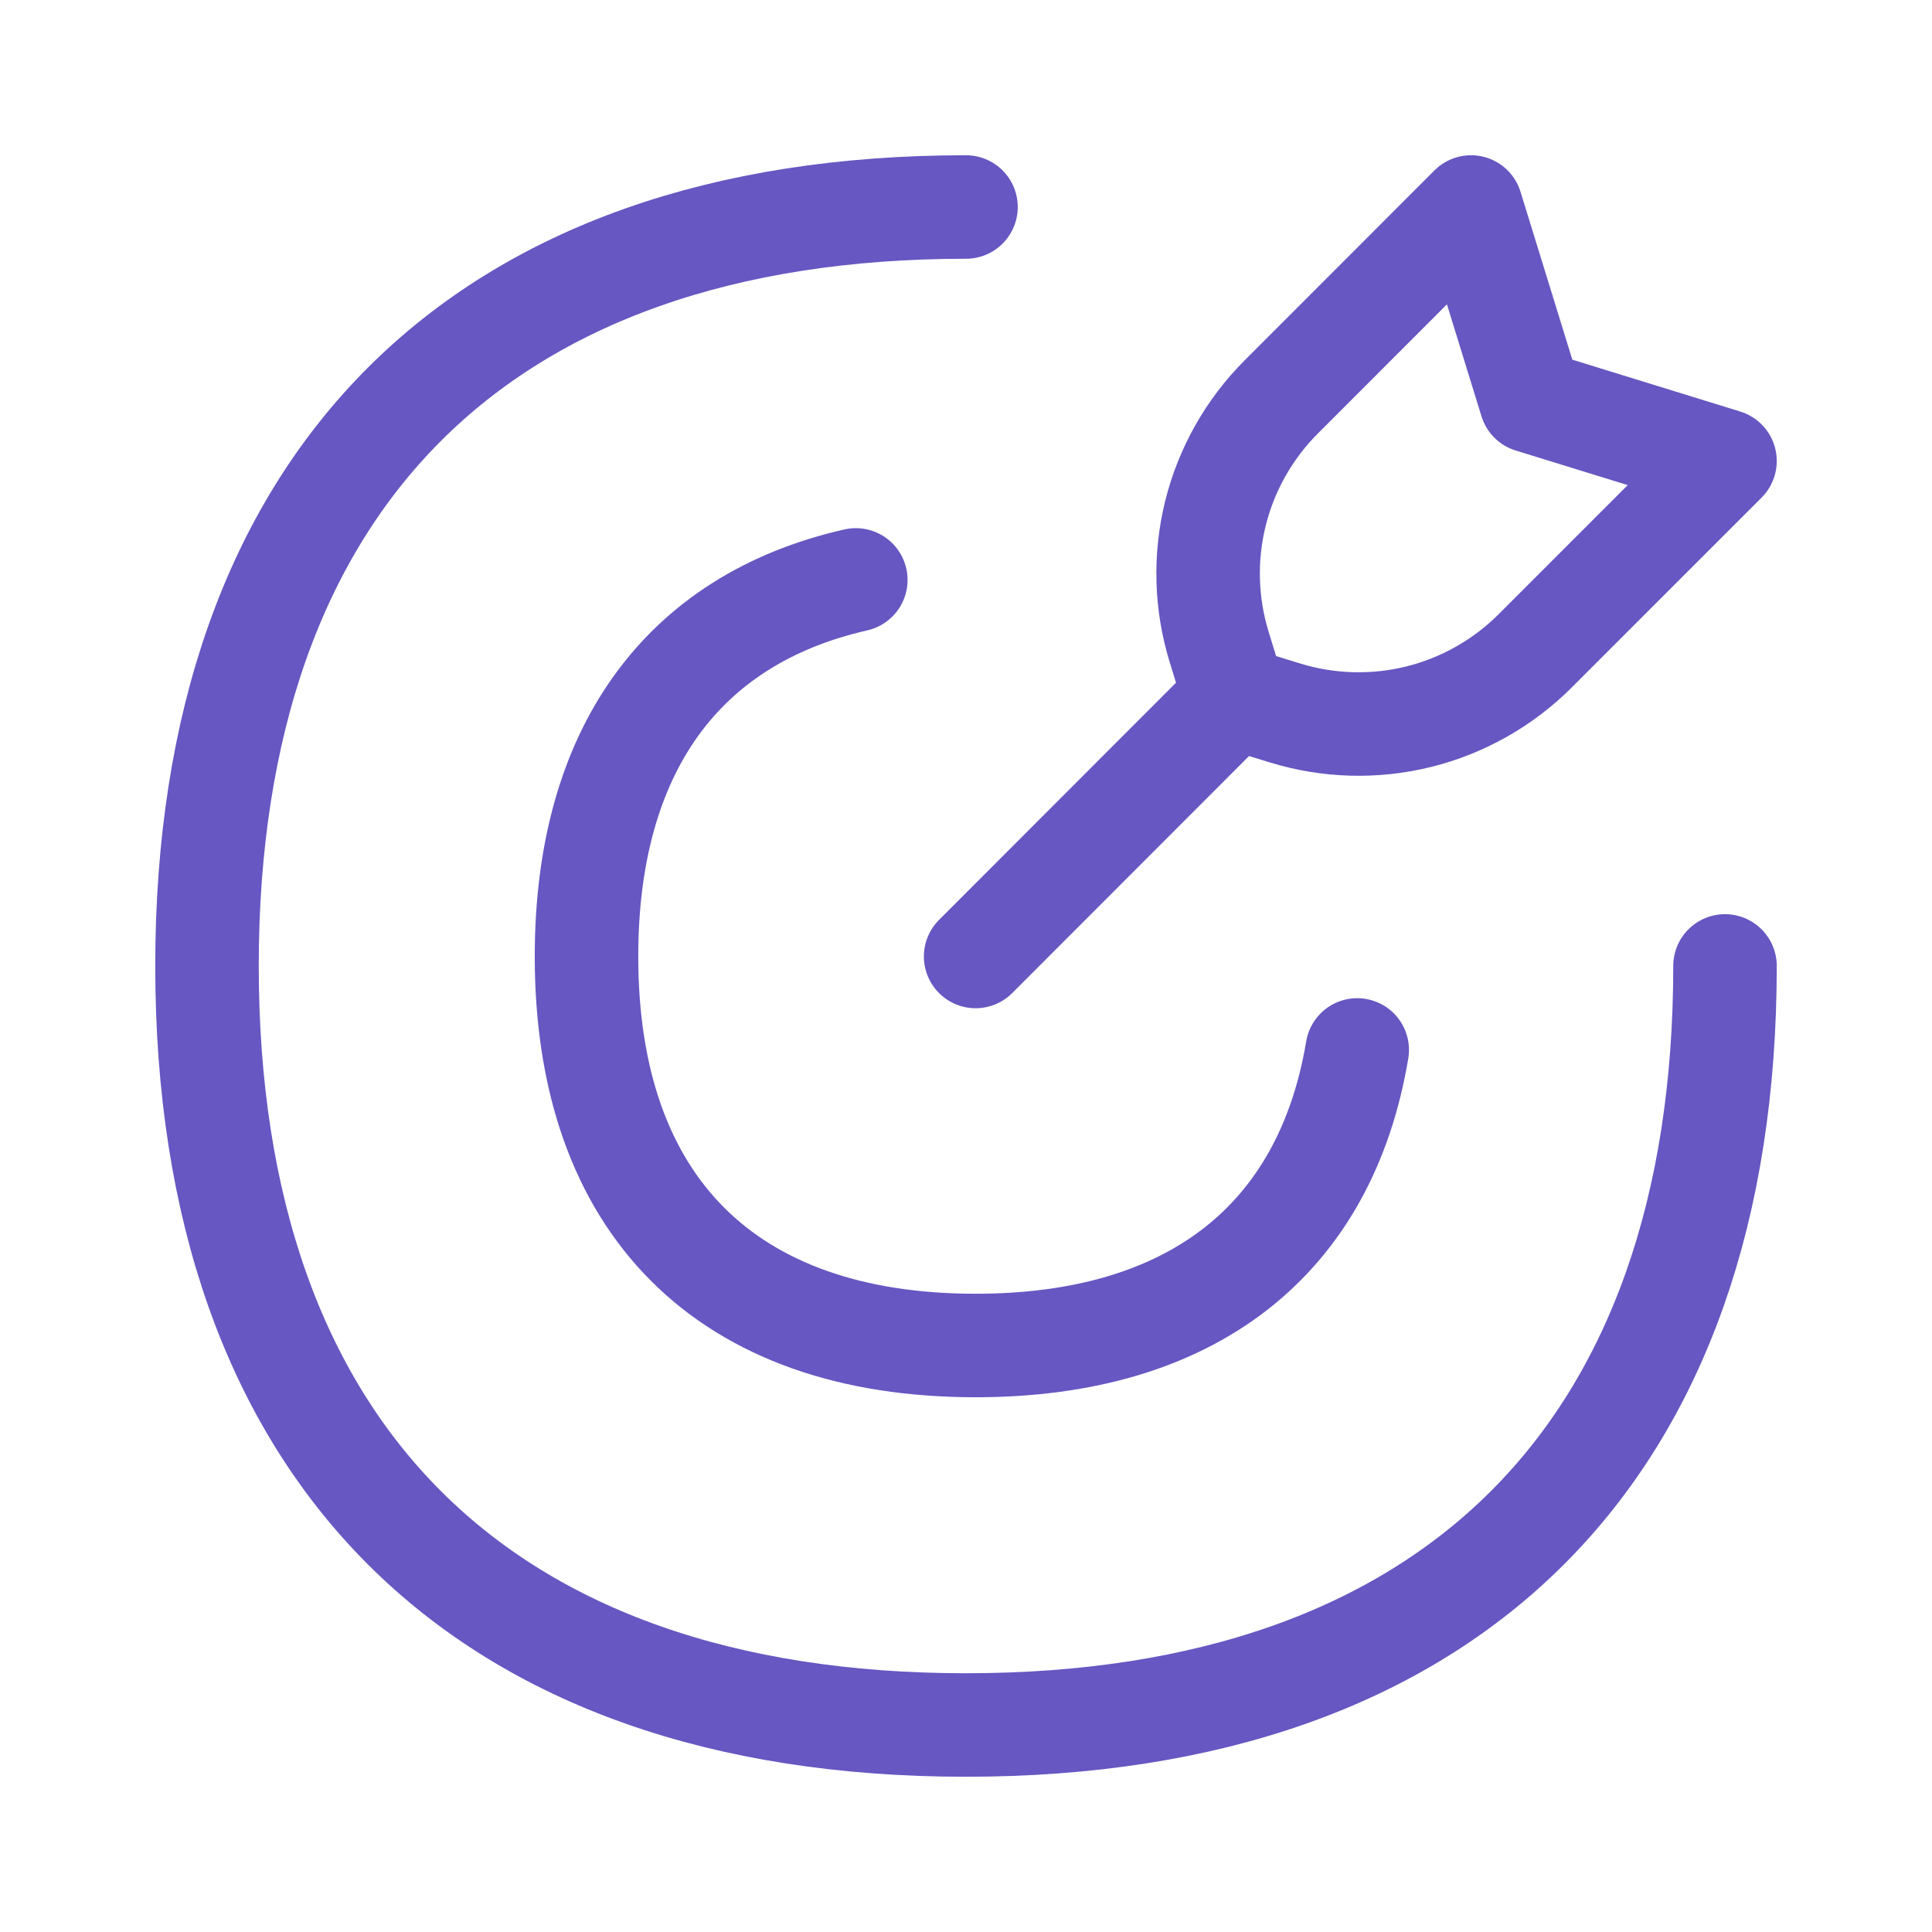
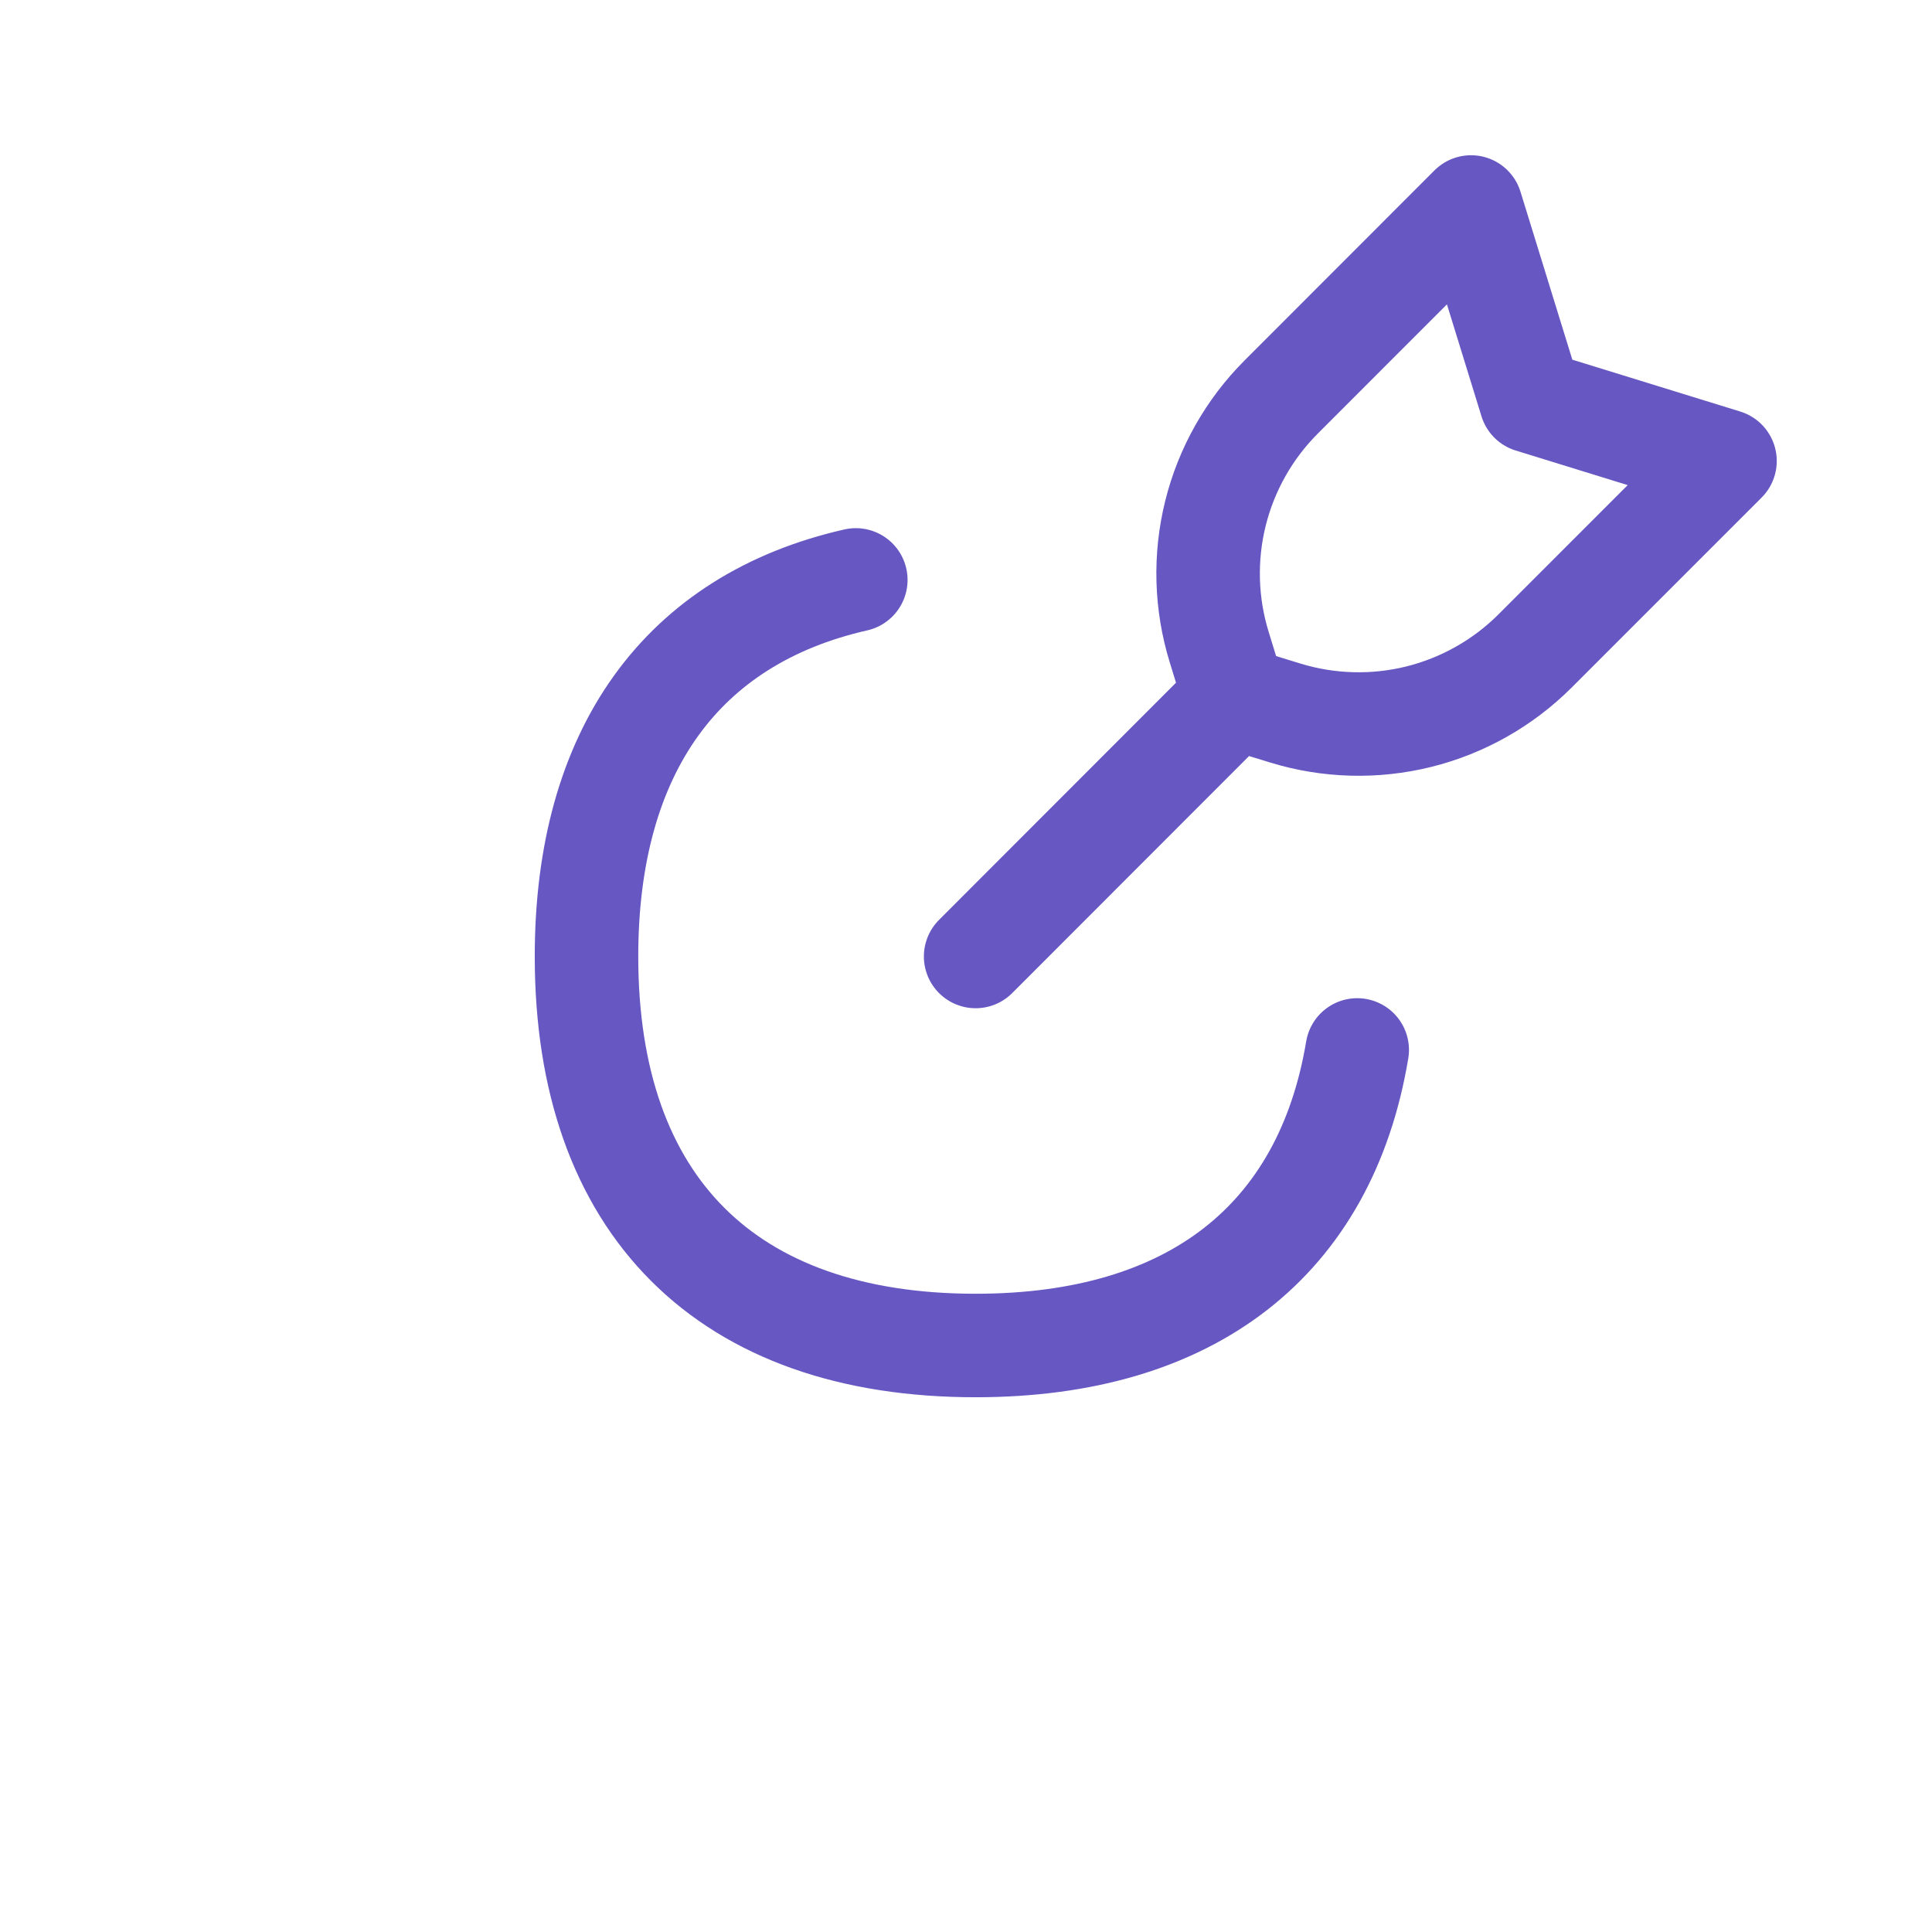
<svg xmlns="http://www.w3.org/2000/svg" width="56" height="56" viewBox="0 0 56 56" fill="none">
-   <path d="M50 27.998C50 42.08 42.073 50 27.996 50C13.919 50 6 42.08 6 27.998C6 13.924 13.919 6 28 6" stroke="#6657C2" stroke-width="3" stroke-linecap="round" stroke-linejoin="round" />
  <path d="M24.806 16.809C19.774 17.953 17 21.758 17 27.724C17 34.941 21.062 39 28.279 39C34.533 39 38.418 35.95 39.34 30.433M28.279 27.724L35.791 20.206M35.788 20.217L35.339 18.756C34.951 17.498 34.914 16.158 35.23 14.881C35.547 13.604 36.206 12.437 37.137 11.506L42.639 6L44.375 11.625L50 13.362L44.495 18.868C43.564 19.798 42.398 20.457 41.122 20.774C39.845 21.09 38.506 21.053 37.249 20.666L35.788 20.217Z" stroke="#6657C2" stroke-width="3" stroke-linecap="round" stroke-linejoin="round" />
</svg>